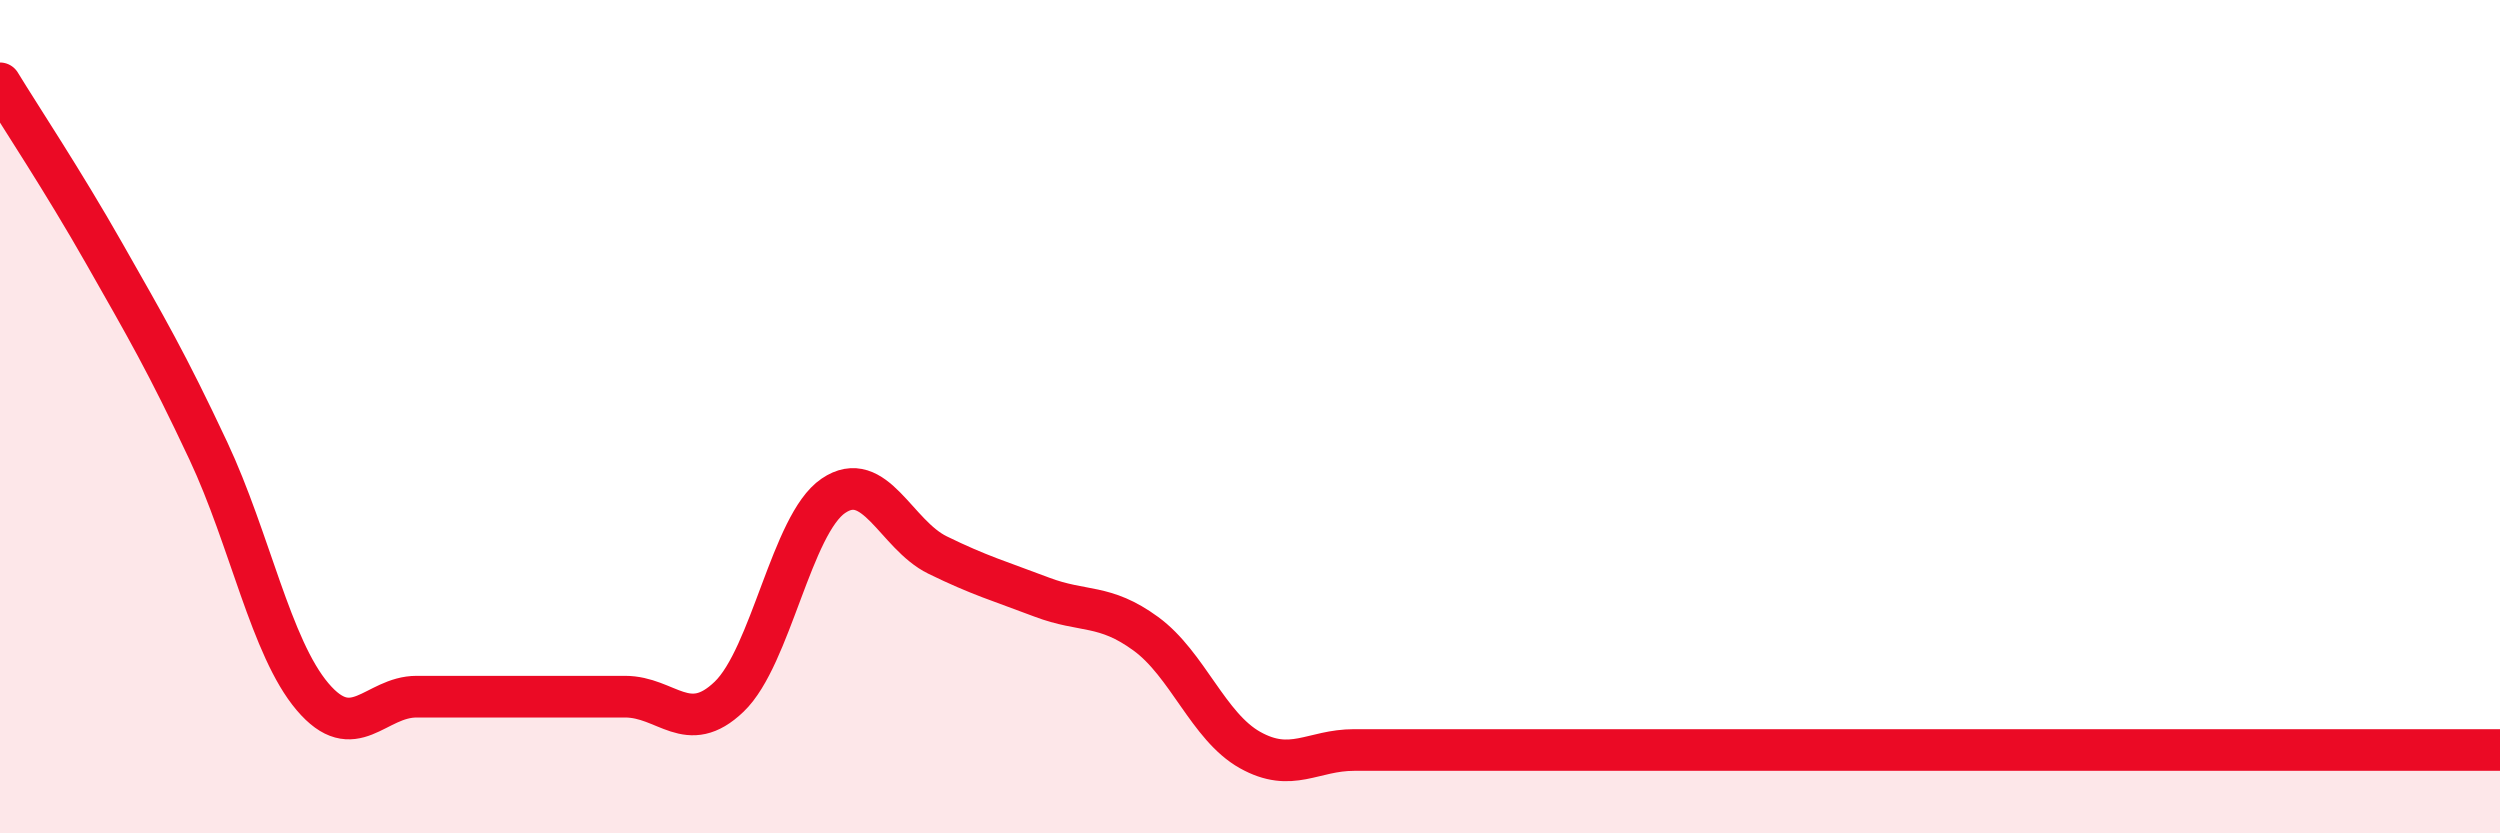
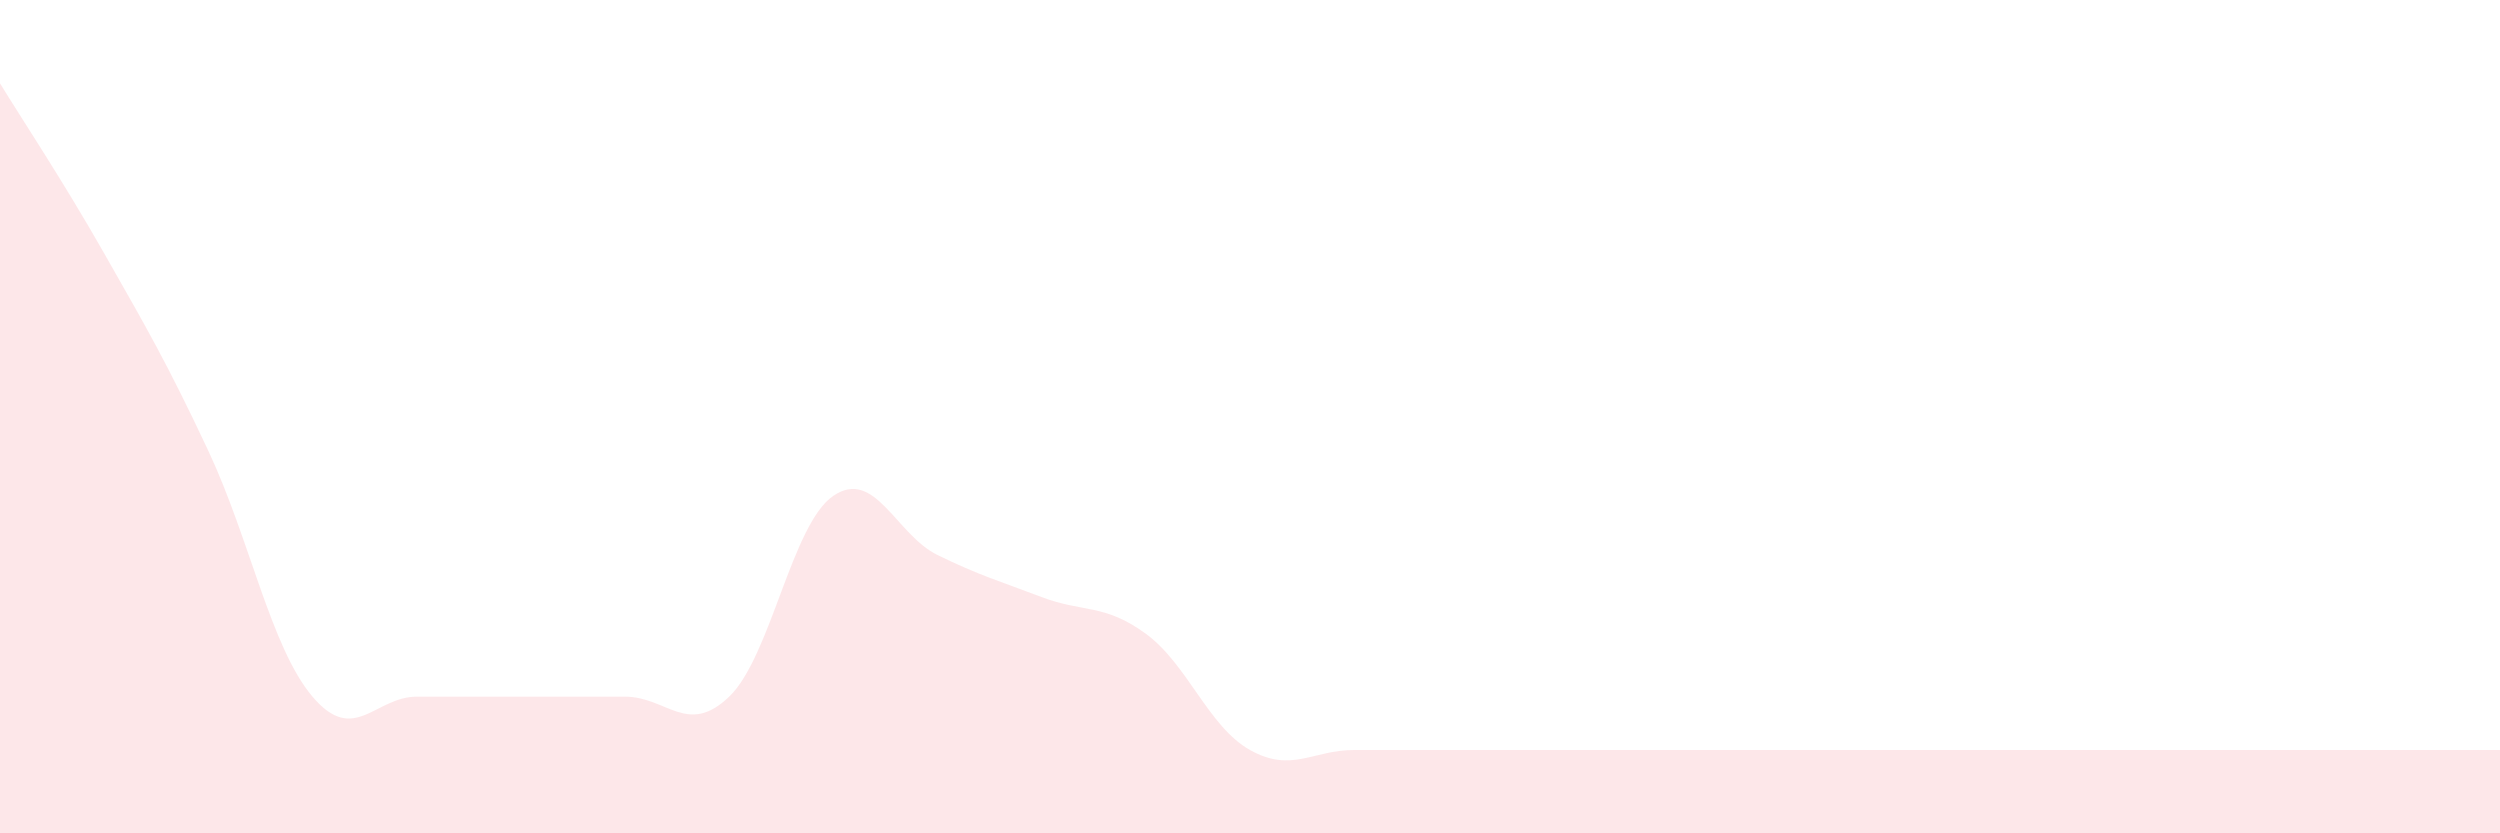
<svg xmlns="http://www.w3.org/2000/svg" width="60" height="20" viewBox="0 0 60 20">
  <path d="M 0,2 C 0.5,2.82 1.5,4.32 2.5,6.08 C 3.5,7.84 4,8.69 5,10.82 C 6,12.95 6.5,15.54 7.5,16.72 C 8.5,17.9 9,16.72 10,16.72 C 11,16.72 11.5,16.72 12.5,16.72 C 13.5,16.72 14,16.72 15,16.72 C 16,16.72 16.5,17.68 17.5,16.72 C 18.5,15.76 19,12.58 20,11.9 C 21,11.22 21.5,12.83 22.5,13.32 C 23.5,13.81 24,13.95 25,14.33 C 26,14.71 26.5,14.48 27.5,15.21 C 28.5,15.94 29,17.44 30,18 C 31,18.56 31.5,18 32.5,18 C 33.5,18 34,18 35,18 C 36,18 36.5,18 37.5,18 C 38.5,18 39,18 40,18 C 41,18 41.5,18 42.5,18 C 43.5,18 44,18 45,18 C 46,18 46.5,18 47.5,18 C 48.5,18 49,18 50,18 C 51,18 51.5,18 52.5,18 C 53.5,18 53.5,18 55,18 C 56.5,18 59,18 60,18L60 20L0 20Z" fill="#EB0A25" opacity="0.1" stroke-linecap="round" stroke-linejoin="round" />
-   <path d="M 0,2 C 0.5,2.82 1.5,4.32 2.5,6.08 C 3.5,7.84 4,8.69 5,10.82 C 6,12.95 6.5,15.54 7.5,16.72 C 8.5,17.9 9,16.72 10,16.72 C 11,16.72 11.5,16.72 12.5,16.72 C 13.5,16.72 14,16.72 15,16.72 C 16,16.72 16.5,17.68 17.5,16.72 C 18.5,15.76 19,12.58 20,11.9 C 21,11.22 21.5,12.83 22.5,13.32 C 23.5,13.81 24,13.95 25,14.33 C 26,14.71 26.5,14.48 27.5,15.21 C 28.5,15.94 29,17.44 30,18 C 31,18.56 31.5,18 32.5,18 C 33.5,18 34,18 35,18 C 36,18 36.5,18 37.5,18 C 38.5,18 39,18 40,18 C 41,18 41.5,18 42.5,18 C 43.5,18 44,18 45,18 C 46,18 46.5,18 47.5,18 C 48.5,18 49,18 50,18 C 51,18 51.5,18 52.5,18 C 53.5,18 53.5,18 55,18 C 56.5,18 59,18 60,18" stroke="#EB0A25" stroke-width="1" fill="none" stroke-linecap="round" stroke-linejoin="round" />
</svg>